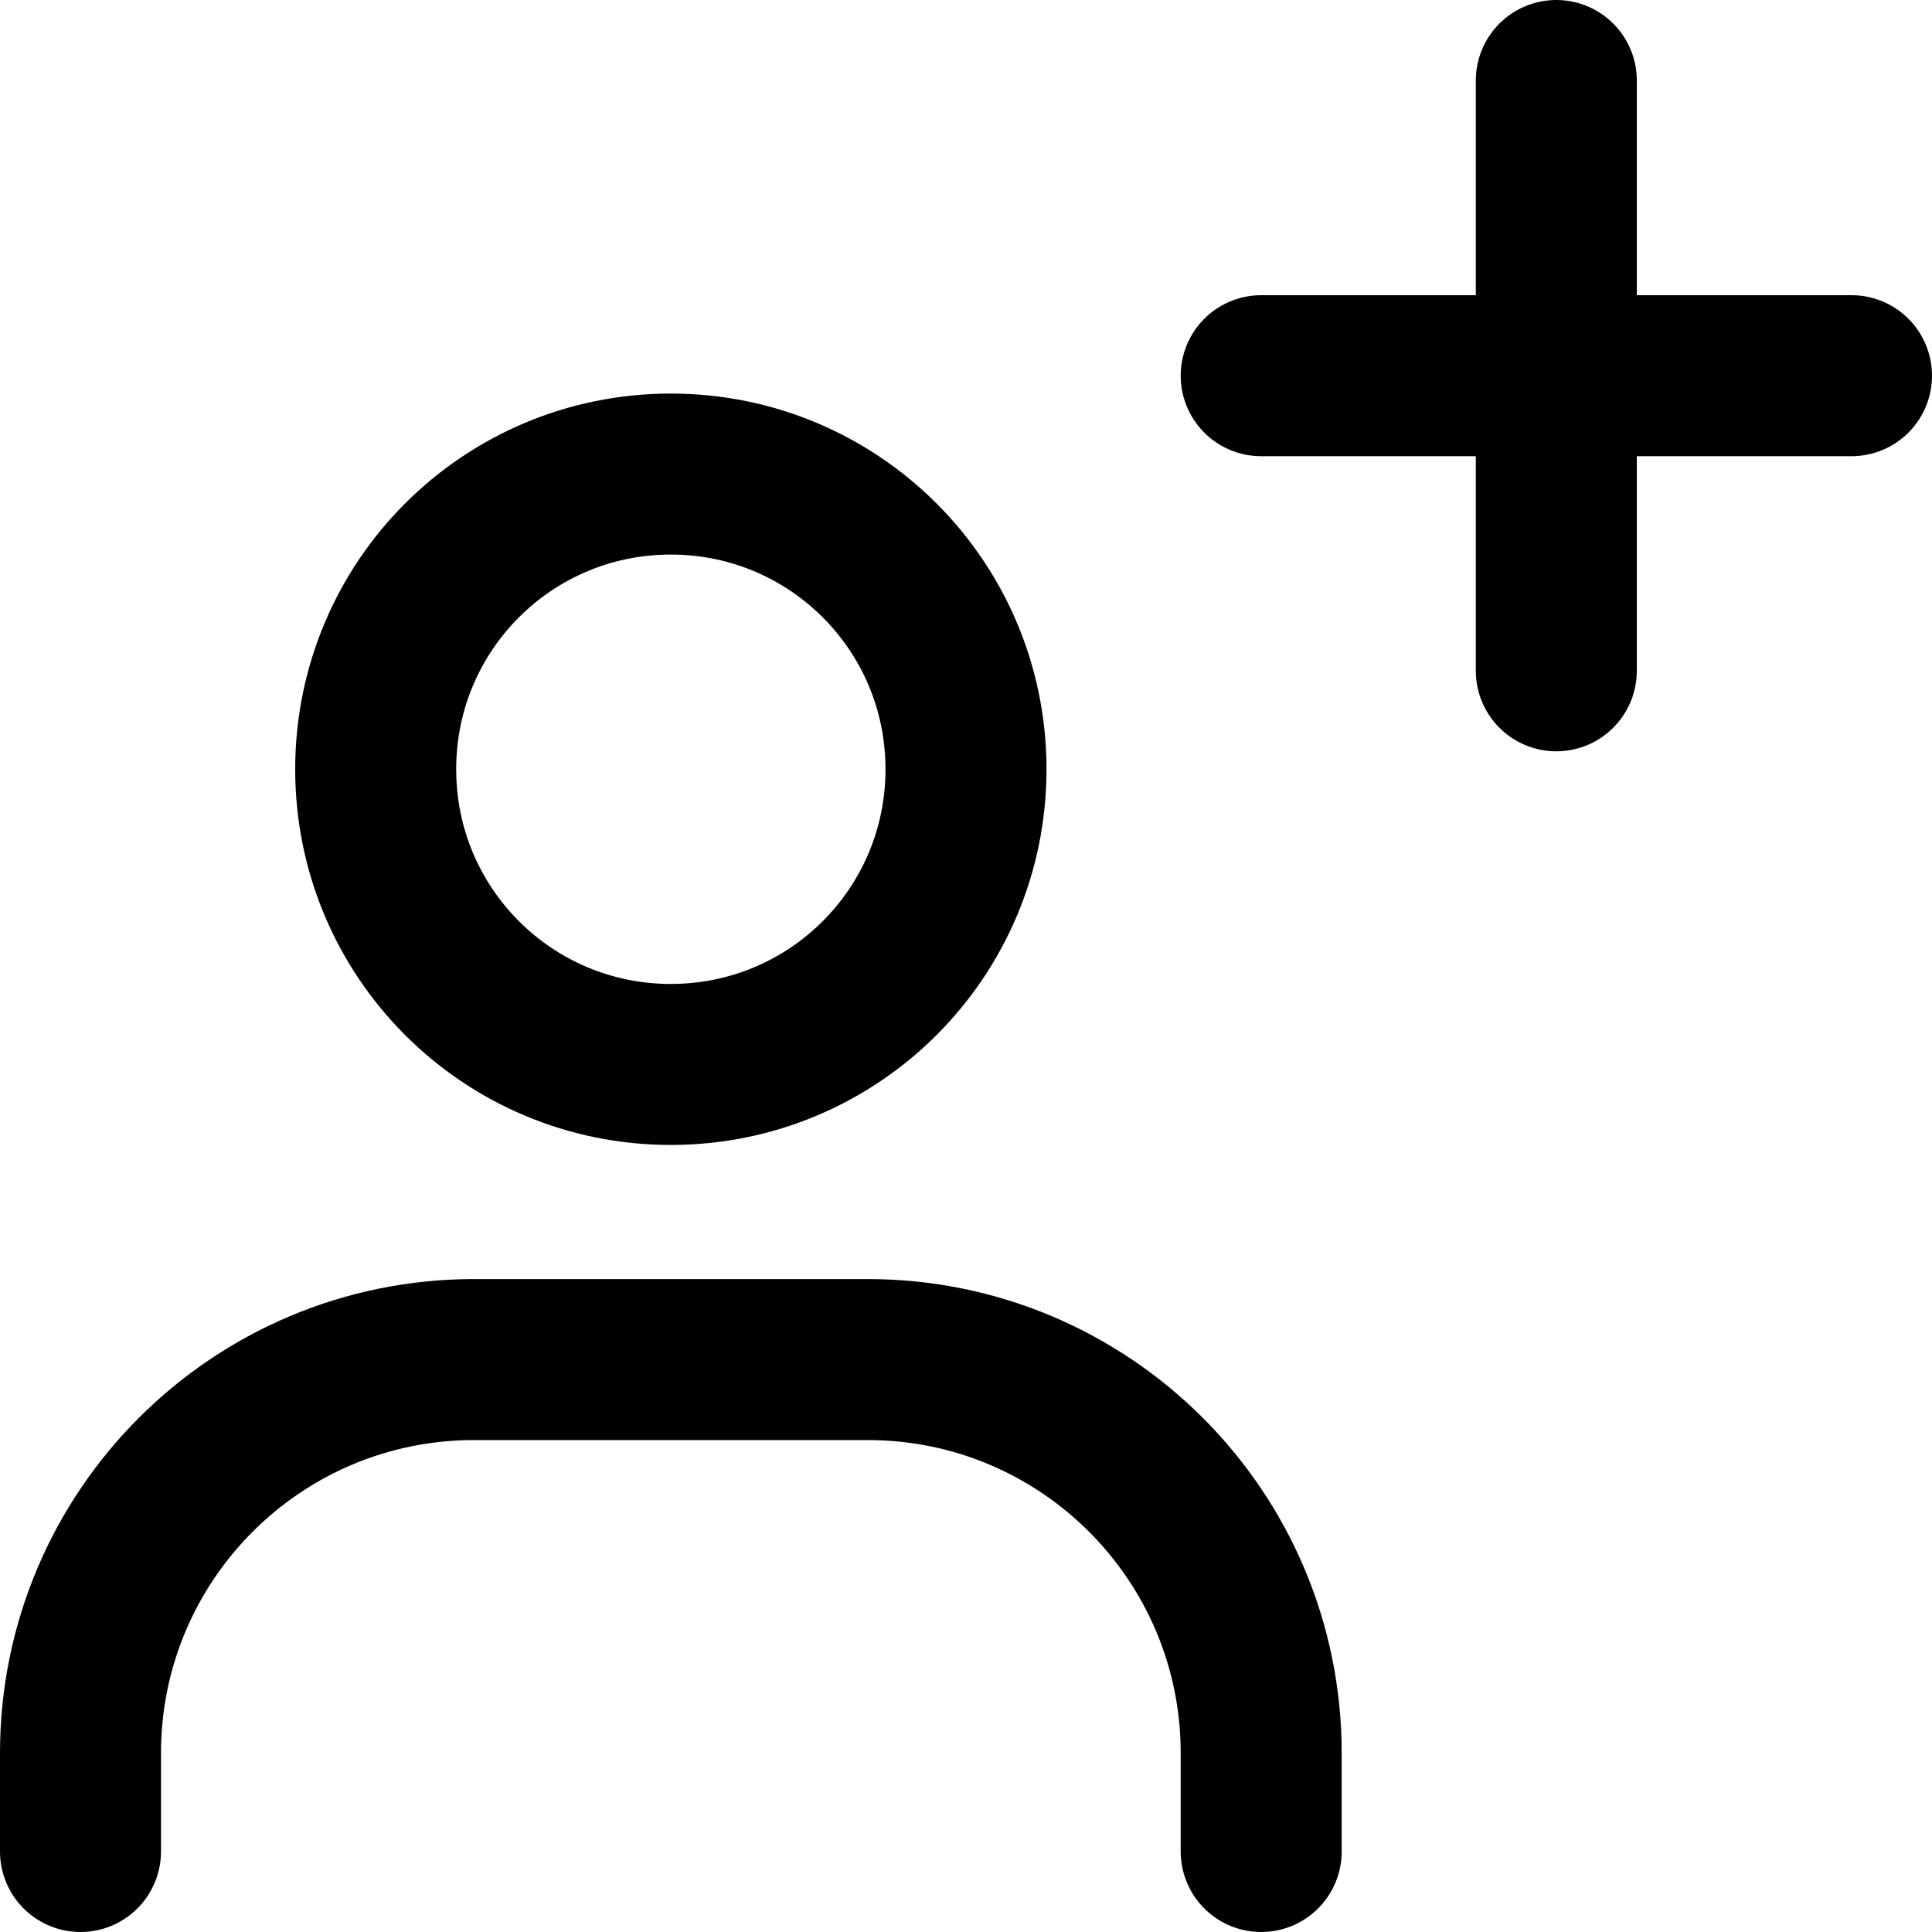
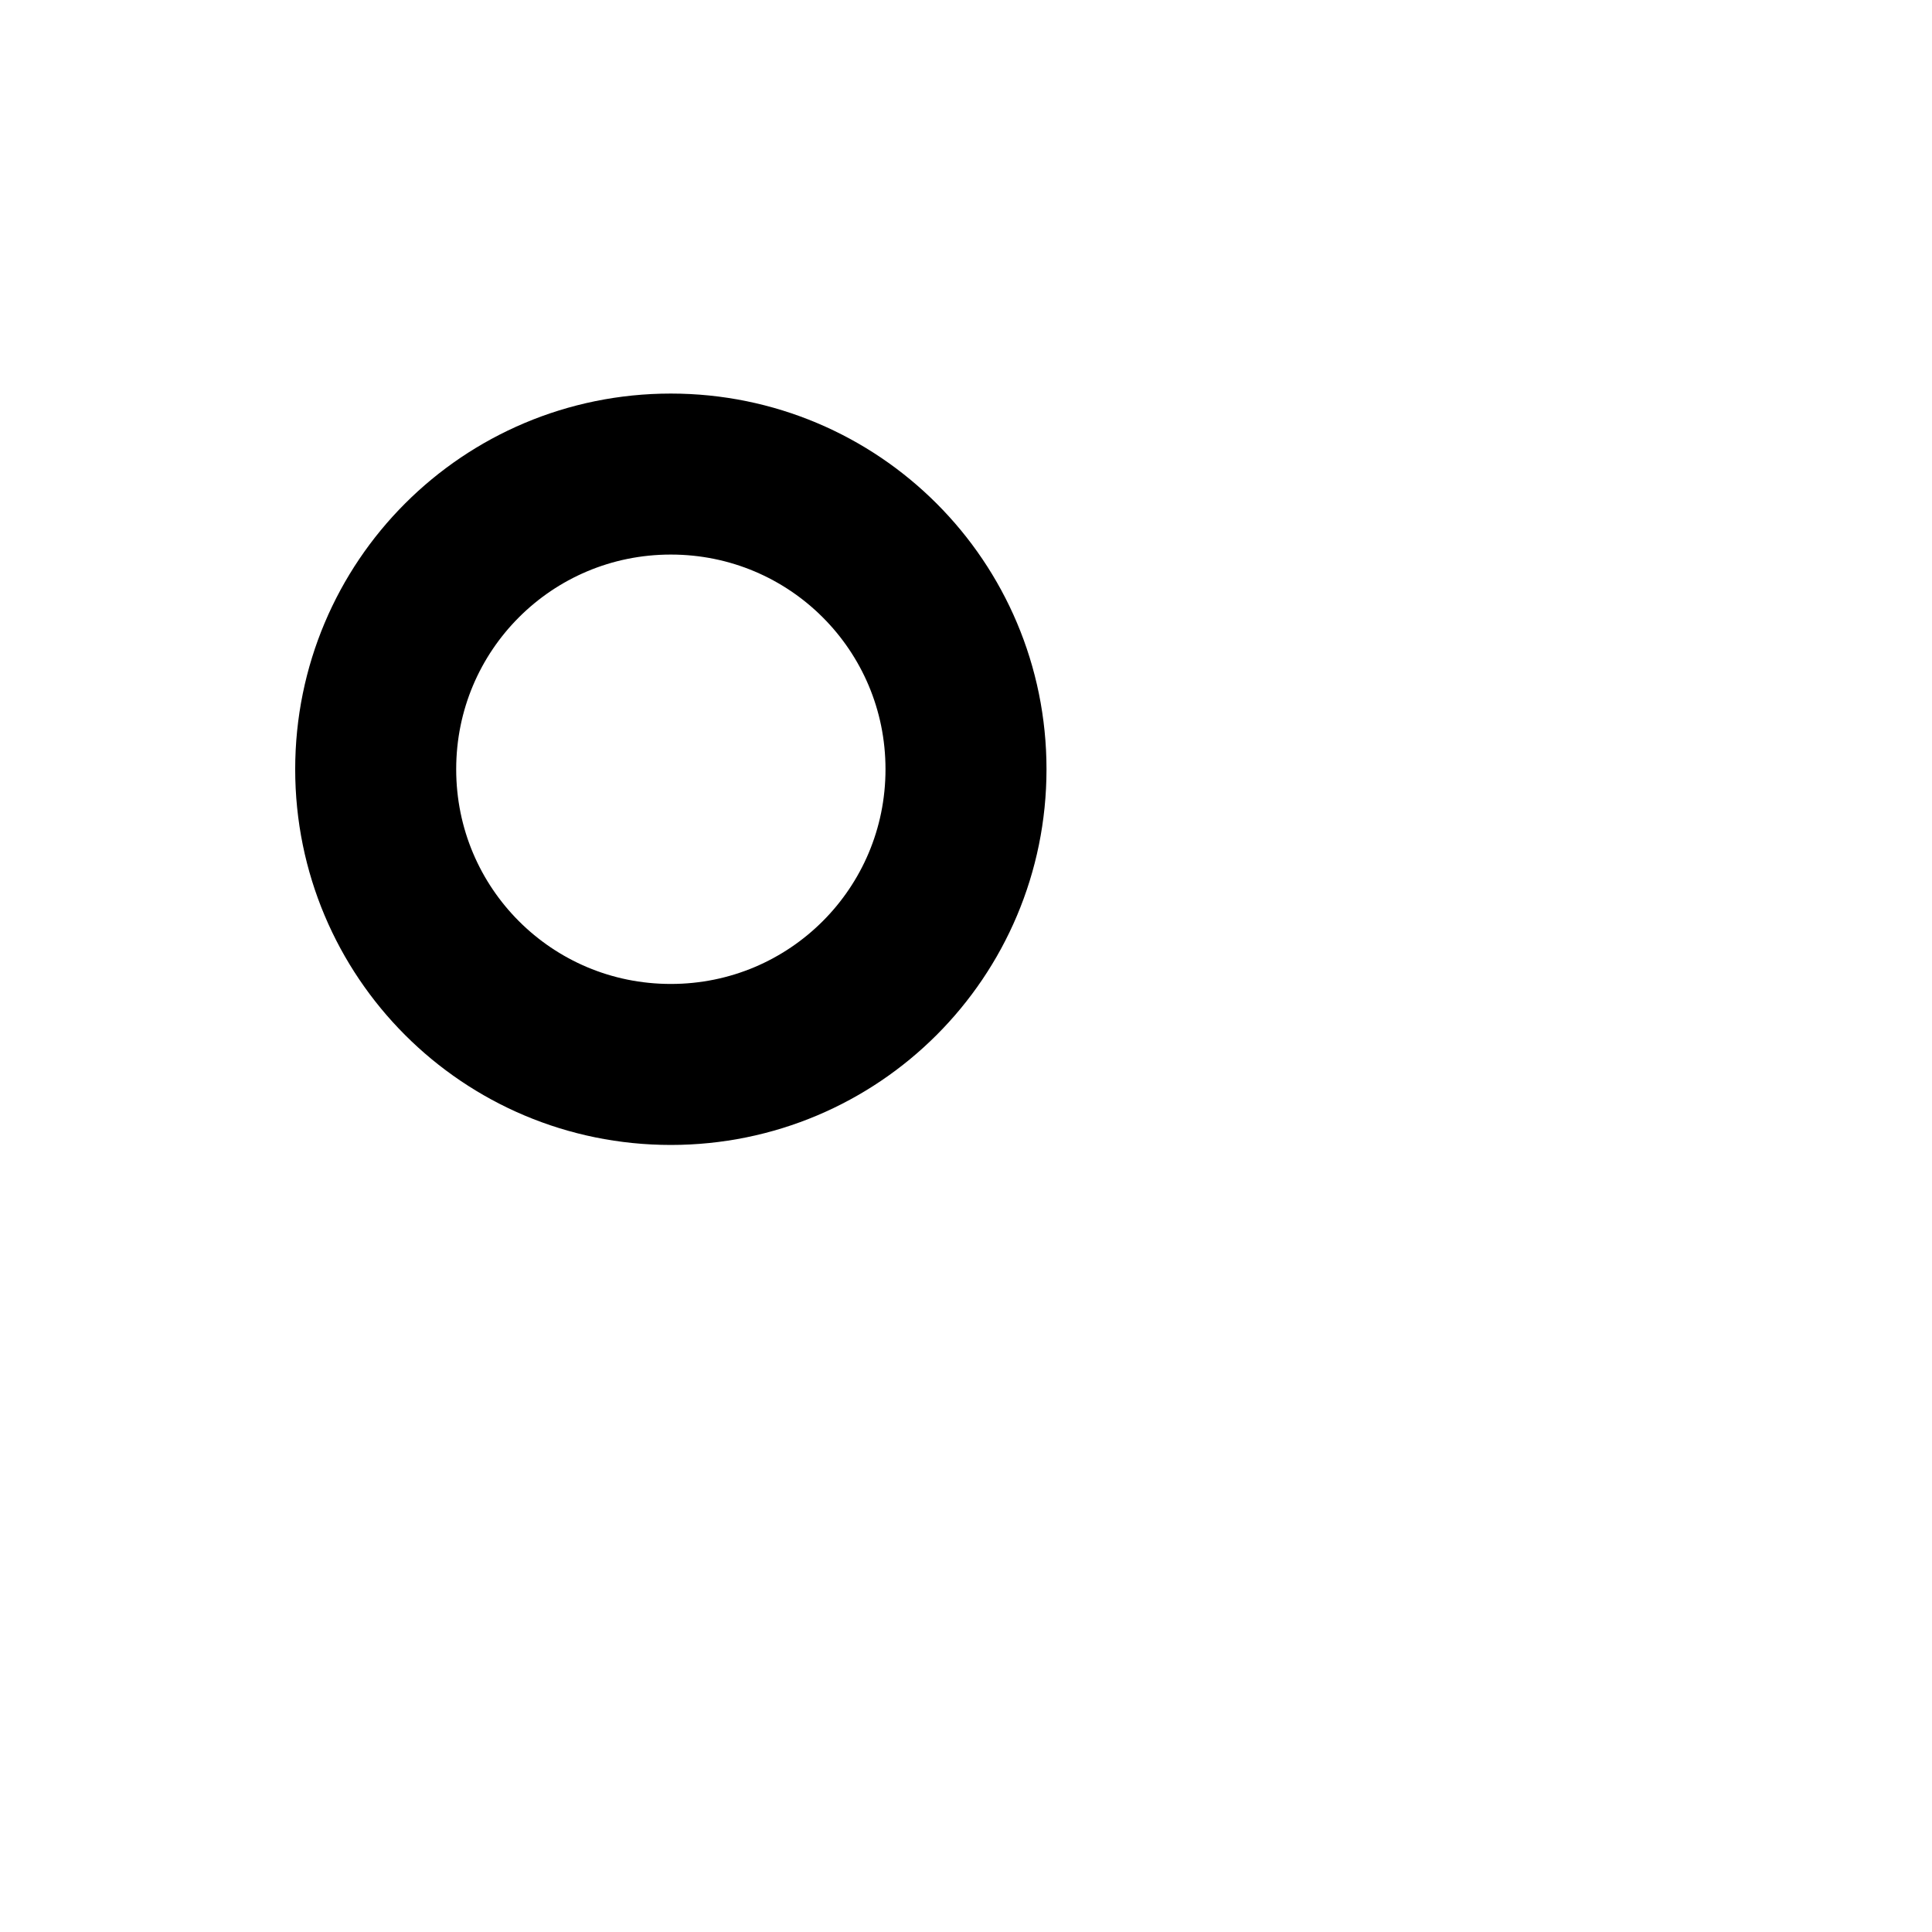
<svg xmlns="http://www.w3.org/2000/svg" width="24" height="24" viewBox="0 0 24 24" fill="none">
-   <path d="M1 23V21.778C1 19.077 3.188 16.889 5.889 16.889H10.778C13.479 16.889 15.667 19.077 15.667 21.778V23" stroke="black" stroke-width="2" stroke-linecap="round" stroke-linejoin="round" />
  <path d="M8.333 13.223C6.304 13.223 4.667 11.585 4.667 9.556C4.667 7.527 6.304 5.889 8.333 5.889C10.362 5.889 12 7.527 12 9.556C12 11.585 10.362 13.223 8.333 13.223Z" stroke="black" stroke-width="2" stroke-linecap="round" stroke-linejoin="round" />
-   <path d="M15.667 4.667H23" stroke="black" stroke-width="2" stroke-linecap="round" stroke-linejoin="round" />
-   <path d="M19.333 1V8.333" stroke="black" stroke-width="2" stroke-linecap="round" stroke-linejoin="round" />
</svg>